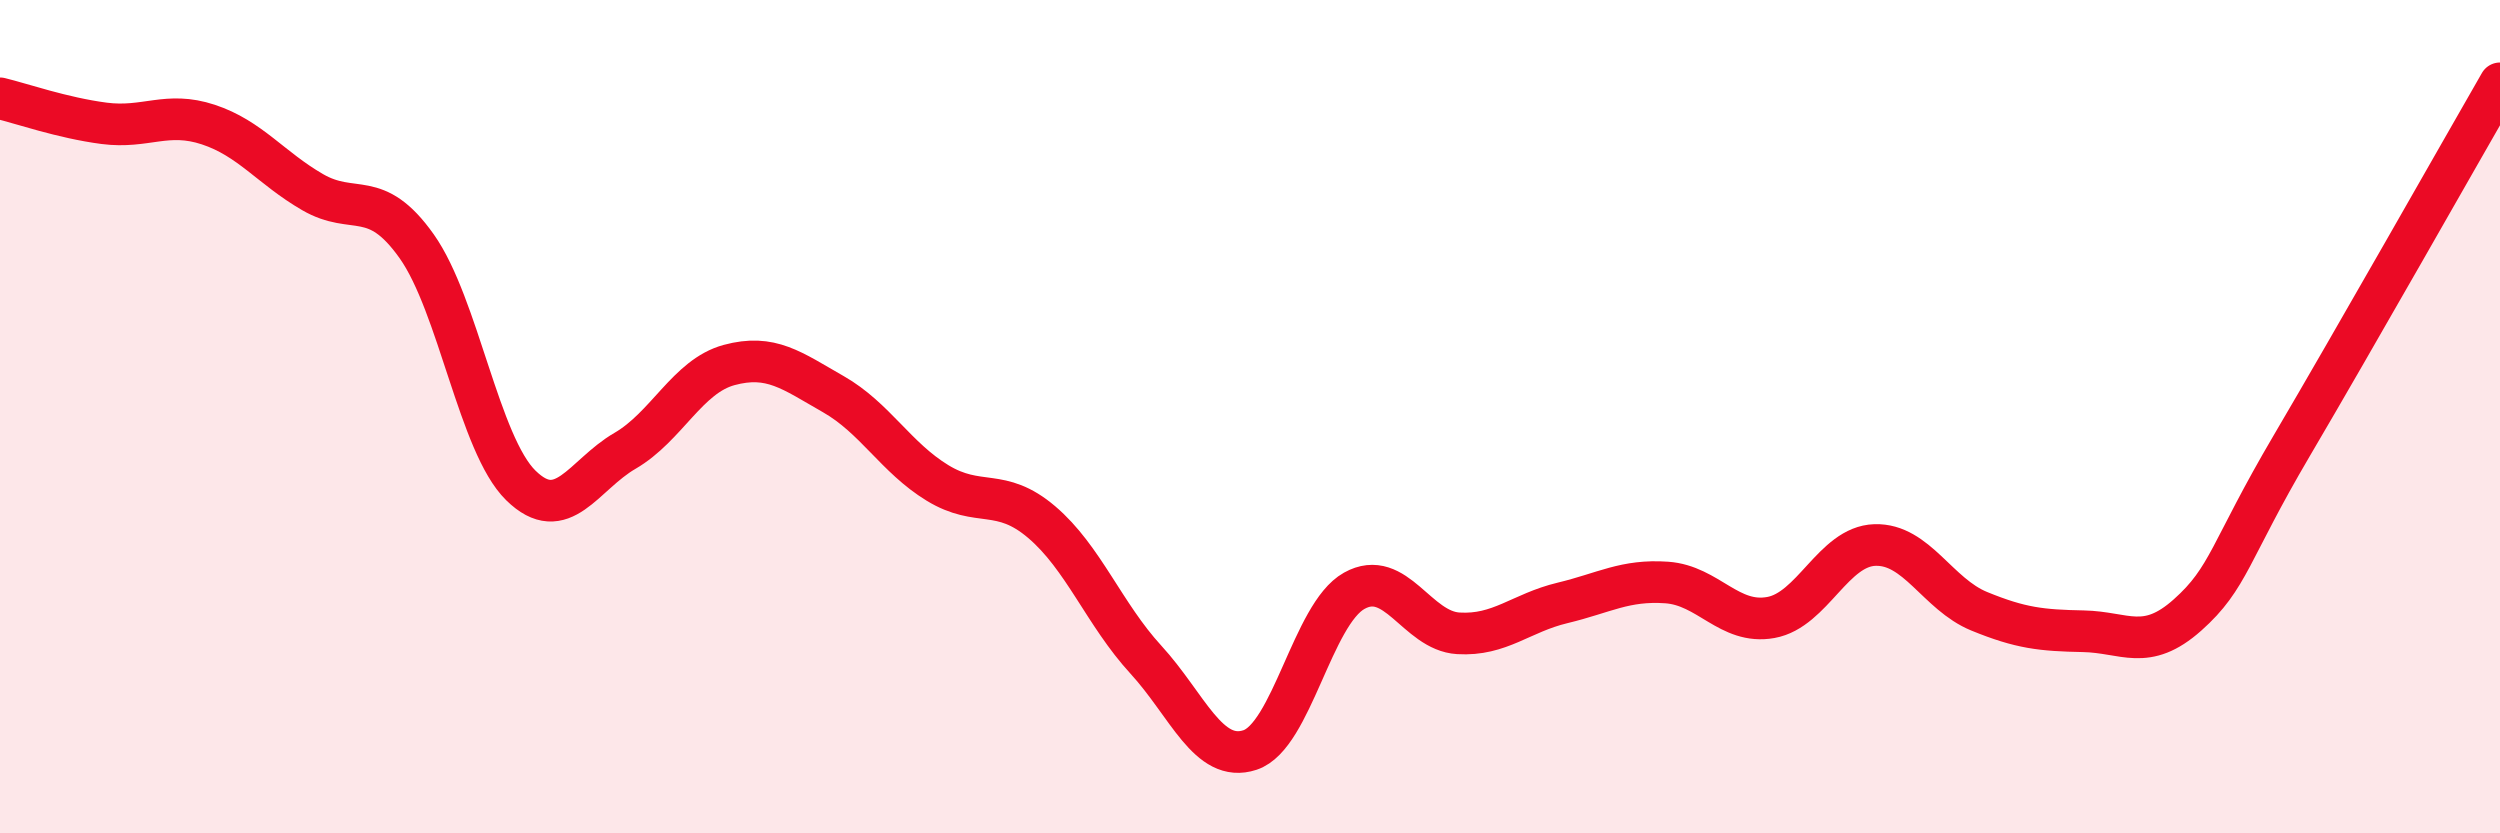
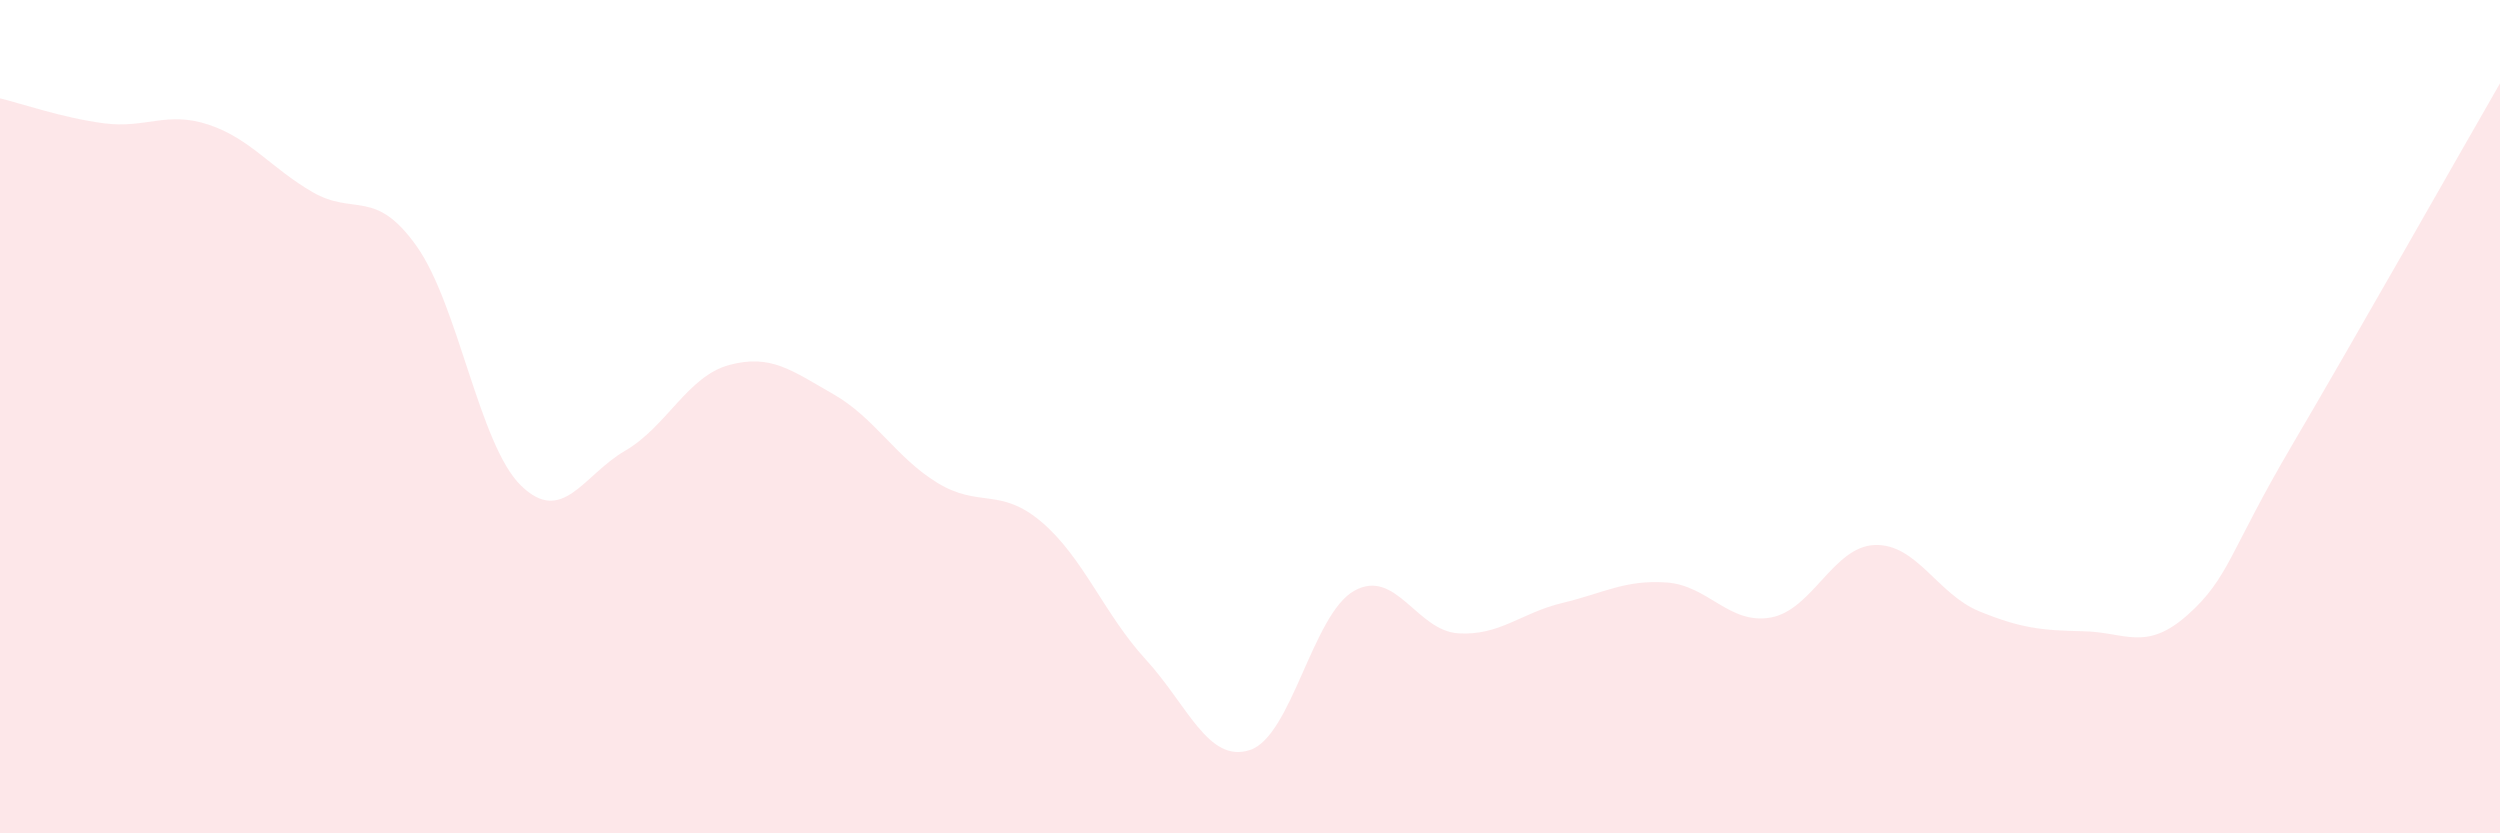
<svg xmlns="http://www.w3.org/2000/svg" width="60" height="20" viewBox="0 0 60 20">
  <path d="M 0,2.36 C 0.5,2.48 1.5,2.83 2.5,2.96 C 3.5,3.09 4,2.66 5,2.99 C 6,3.32 6.5,4.03 7.5,4.61 C 8.5,5.19 9,4.5 10,5.91 C 11,7.32 11.5,10.67 12.5,11.65 C 13.5,12.63 14,11.4 15,10.82 C 16,10.24 16.5,9.03 17.5,8.76 C 18.5,8.49 19,8.89 20,9.46 C 21,10.03 21.5,10.98 22.5,11.59 C 23.5,12.2 24,11.68 25,12.53 C 26,13.38 26.5,14.74 27.5,15.83 C 28.5,16.92 29,18.33 30,18 C 31,17.67 31.5,14.74 32.5,14.18 C 33.5,13.62 34,15.14 35,15.2 C 36,15.26 36.5,14.71 37.5,14.47 C 38.5,14.23 39,13.91 40,13.98 C 41,14.05 41.5,15 42.5,14.82 C 43.5,14.64 44,13.11 45,13.08 C 46,13.05 46.5,14.26 47.5,14.67 C 48.5,15.08 49,15.13 50,15.15 C 51,15.17 51.5,15.65 52.5,14.76 C 53.5,13.87 53.5,13.25 55,10.7 C 56.5,8.15 59,3.74 60,2L60 20L0 20Z" fill="#EB0A25" opacity="0.1" stroke-linecap="round" stroke-linejoin="round" />
-   <path d="M 0,2.36 C 0.5,2.48 1.5,2.83 2.5,2.96 C 3.5,3.09 4,2.66 5,2.99 C 6,3.32 6.5,4.03 7.5,4.61 C 8.5,5.19 9,4.5 10,5.91 C 11,7.32 11.5,10.67 12.5,11.65 C 13.5,12.63 14,11.4 15,10.82 C 16,10.24 16.5,9.03 17.5,8.76 C 18.5,8.49 19,8.89 20,9.46 C 21,10.03 21.5,10.98 22.5,11.59 C 23.5,12.2 24,11.68 25,12.53 C 26,13.38 26.5,14.74 27.5,15.83 C 28.5,16.92 29,18.33 30,18 C 31,17.67 31.5,14.74 32.5,14.18 C 33.5,13.62 34,15.14 35,15.2 C 36,15.26 36.5,14.71 37.5,14.47 C 38.5,14.23 39,13.91 40,13.98 C 41,14.05 41.5,15 42.5,14.82 C 43.5,14.64 44,13.11 45,13.08 C 46,13.05 46.5,14.26 47.5,14.67 C 48.5,15.08 49,15.13 50,15.15 C 51,15.17 51.5,15.65 52.5,14.76 C 53.5,13.87 53.5,13.25 55,10.7 C 56.5,8.15 59,3.74 60,2" stroke="#EB0A25" stroke-width="1" fill="none" stroke-linecap="round" stroke-linejoin="round" />
</svg>